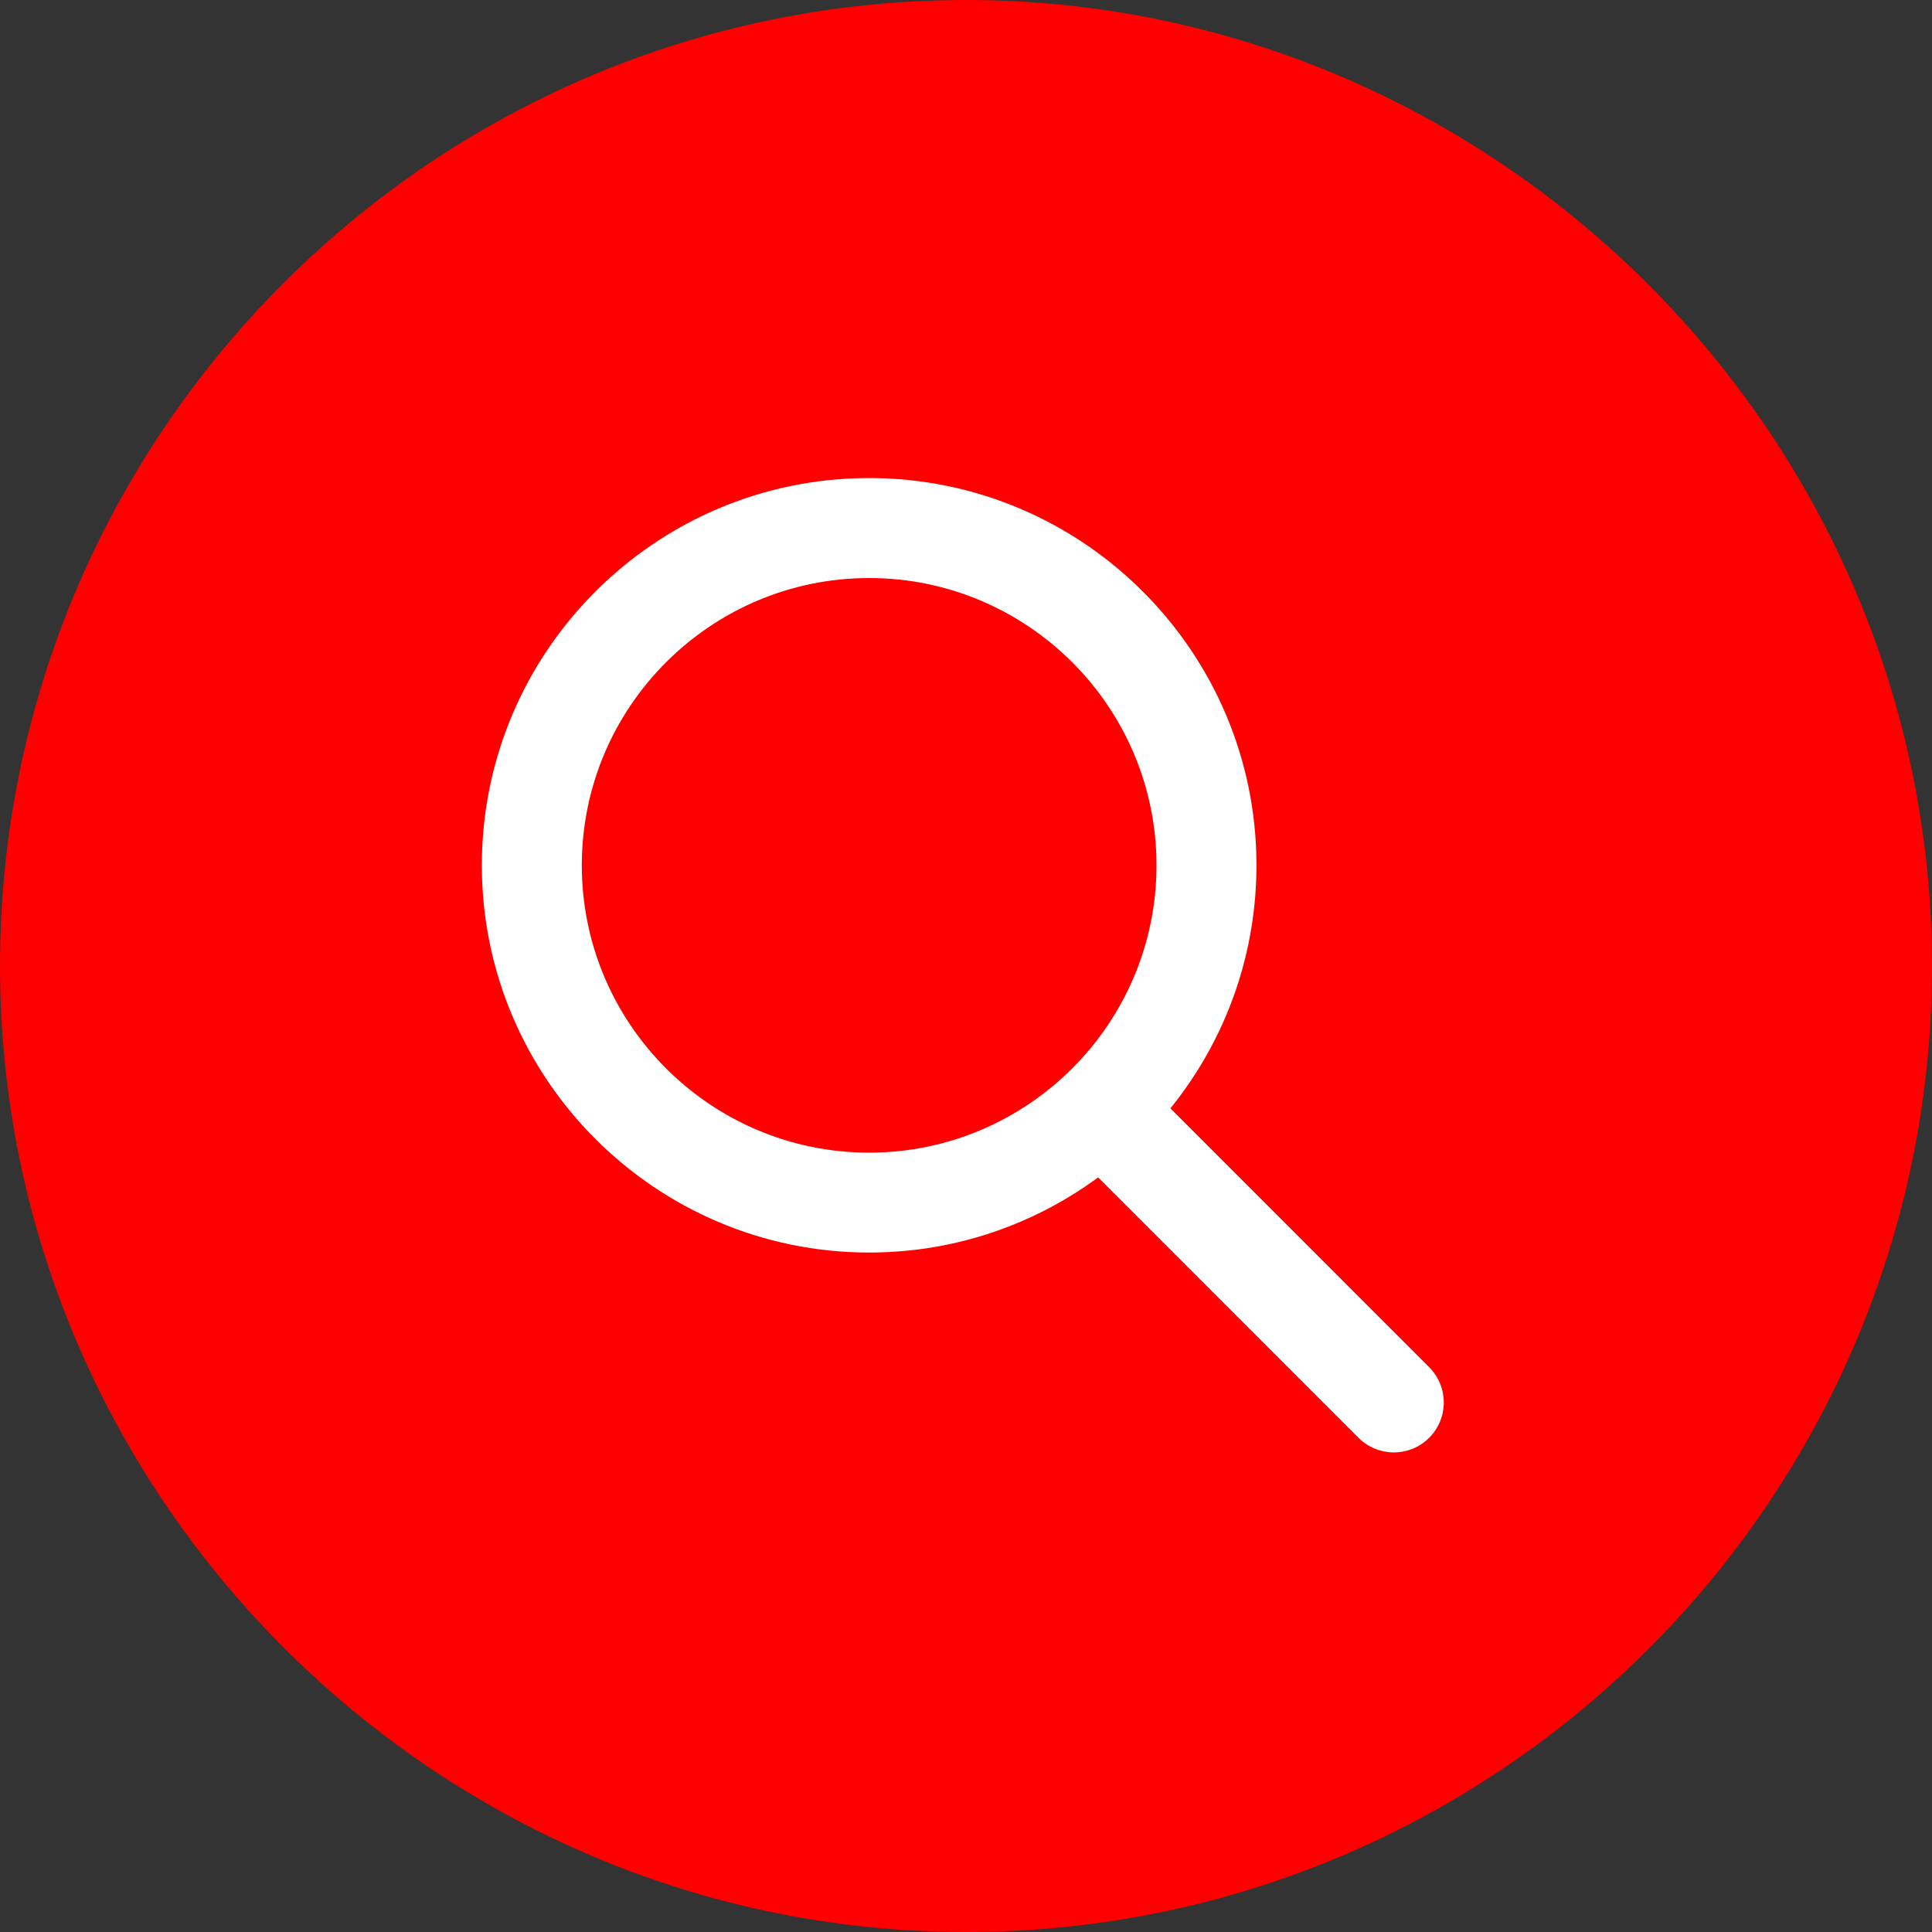
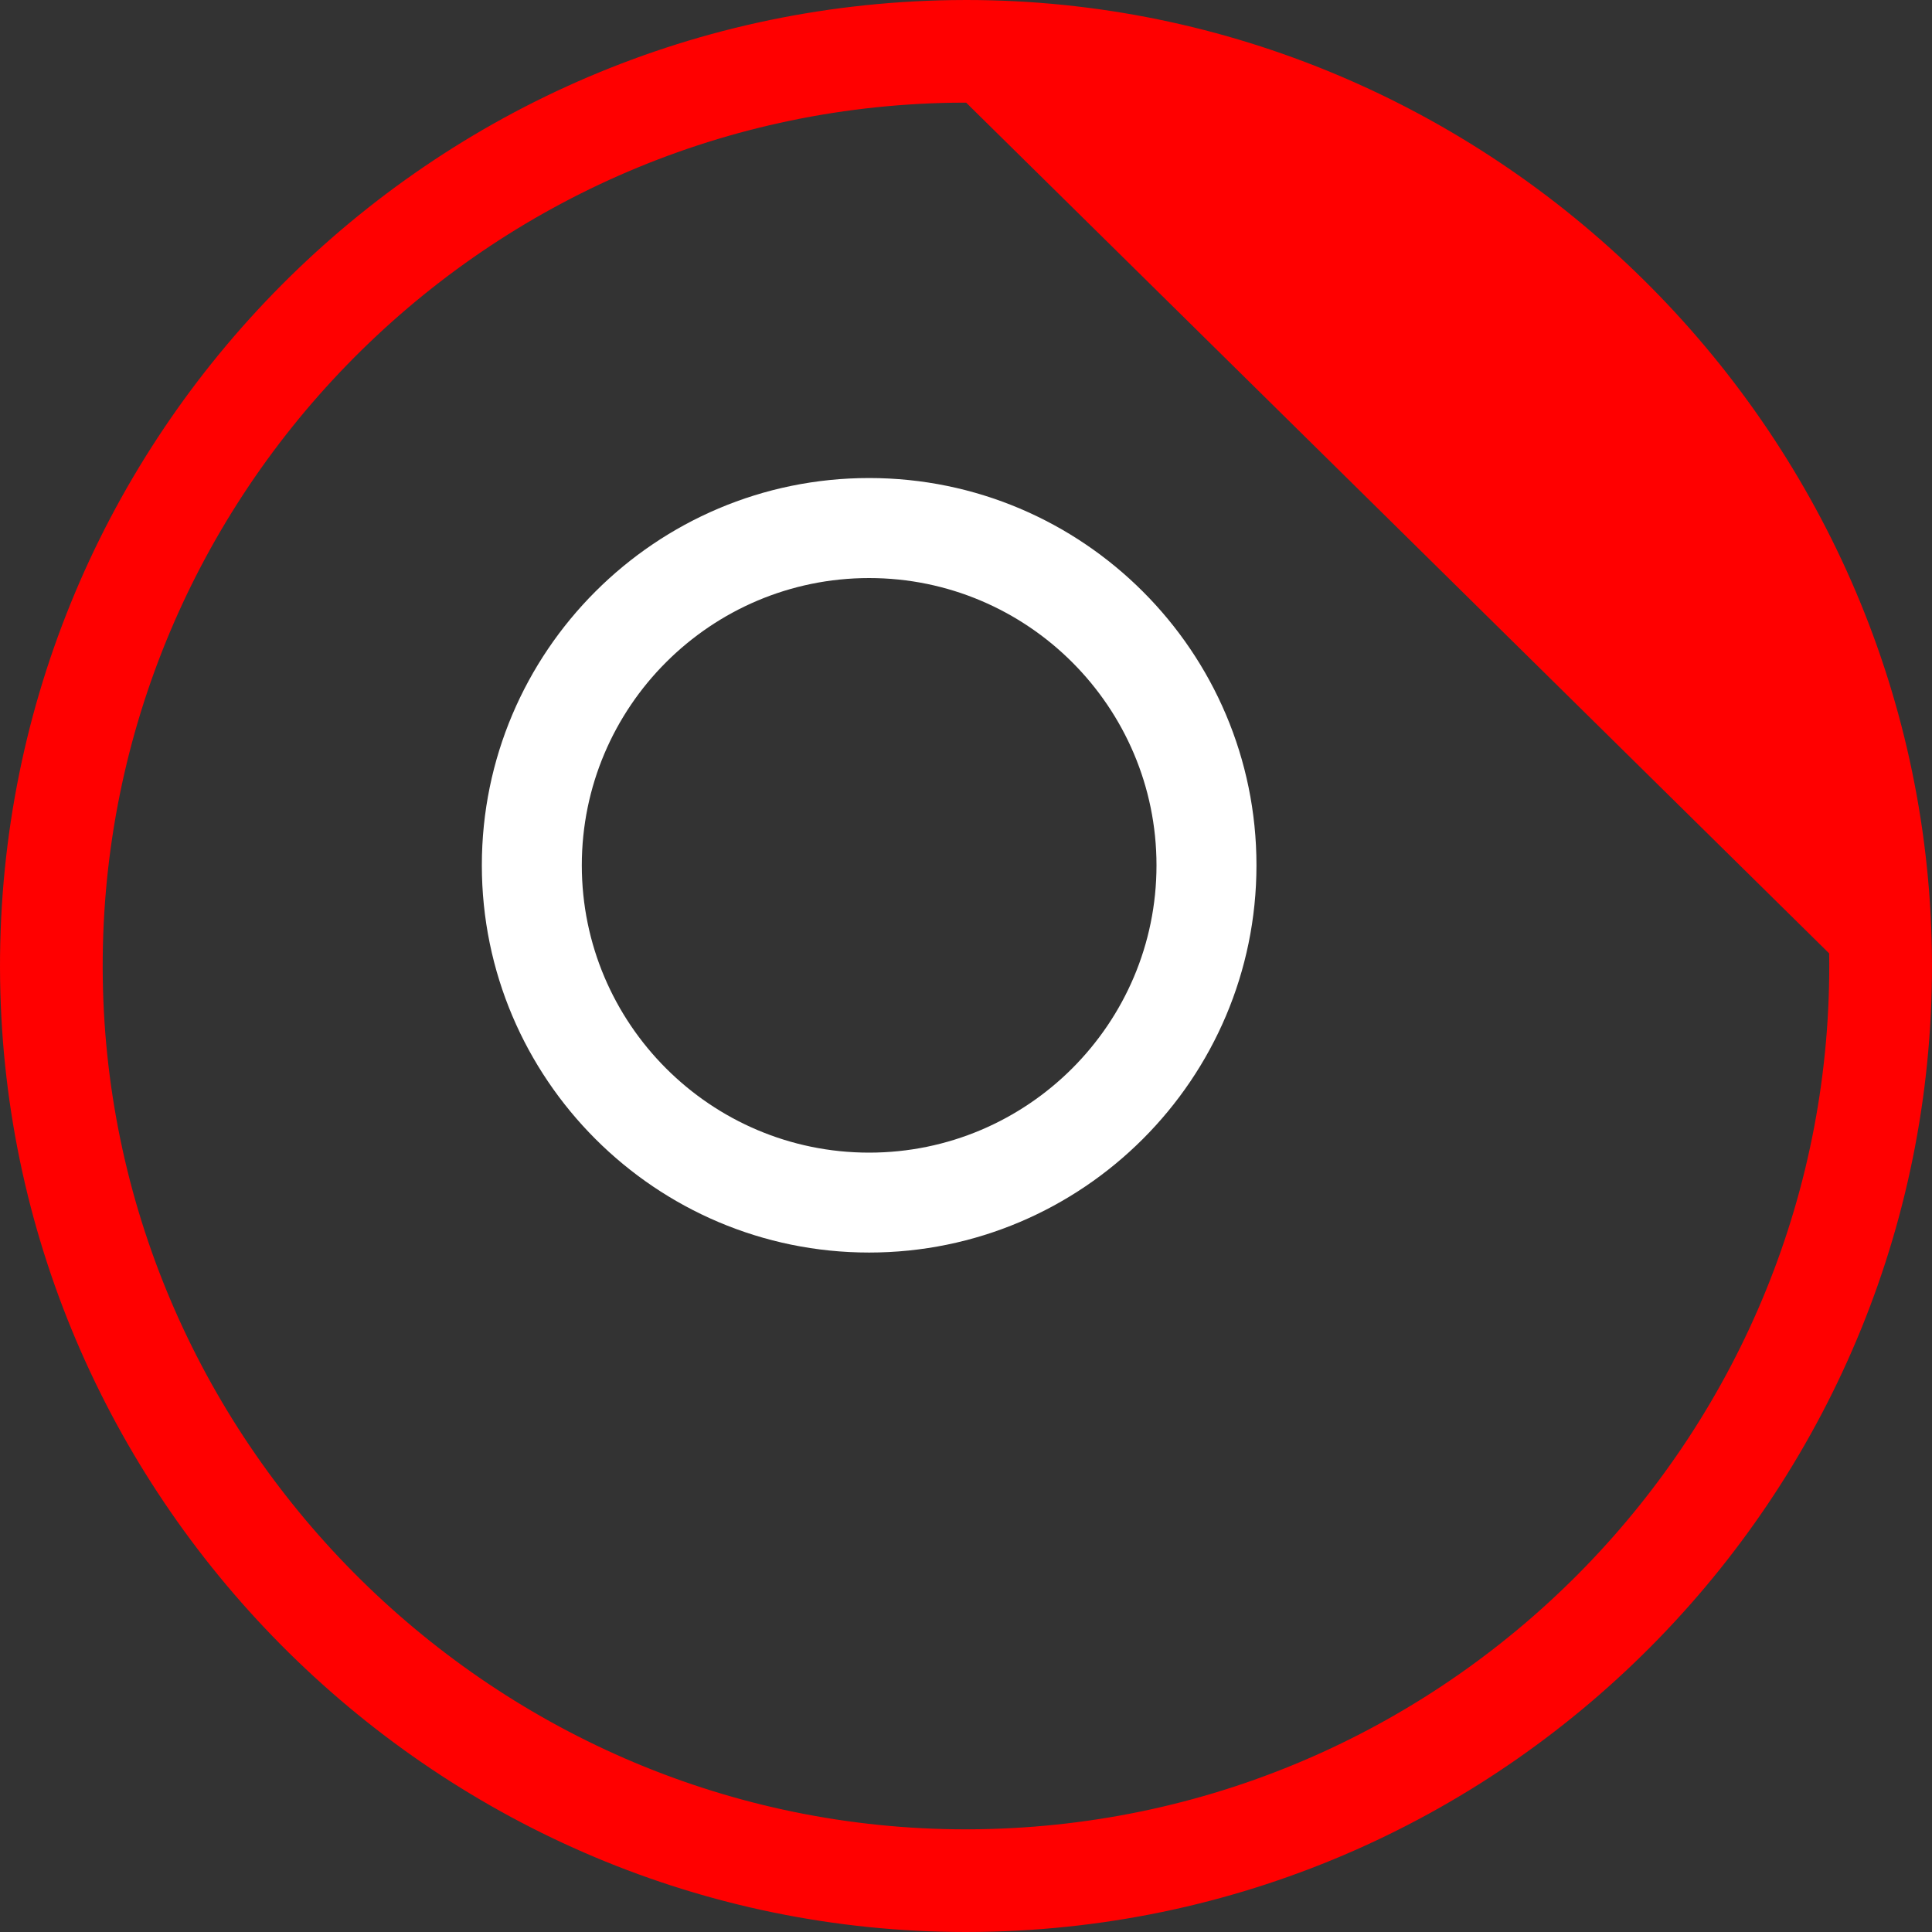
<svg xmlns="http://www.w3.org/2000/svg" version="1.1" id="Layer_1" x="0px" y="0px" width="35px" height="35px" viewBox="0 0 35 35" enable-background="new 0 0 35 35" xml:space="preserve">
  <rect x="0" y="0" width="35" height="35" fill="#333333" stroke="none" />
  <g id="Layer_2" display="none">
-     <rect x="-114" y="-585" display="inline" fill="#00FF00" width="173" height="936" />
-   </g>
+     </g>
  <g id="Layer_3">
</g>
  <g>
    <g>
-       <path fill="#FF0000" d="M17.742,34.067c9.135-0.133,16.458-7.674,16.326-16.81C33.933,8.122,26.393,0.799,17.258,0.932    C8.122,1.066,0.799,8.606,0.932,17.742C1.065,26.878,8.606,34.201,17.742,34.067L17.742,34.067z" />
-       <path fill="#FF0000" d="M17.497,35C7.989,34.999,0.141,27.265,0.002,17.756C-0.139,8.108,7.596,0.145,17.244,0.002L17.503,0    c9.506,0,17.354,7.735,17.495,17.243c0.14,9.649-7.595,17.614-17.242,17.755L17.497,35z M17.503,1.86l-0.231,0.001    C8.649,1.989,1.736,9.107,1.862,17.729C1.986,26.226,9,33.14,17.497,33.14l0.231-0.002c8.621-0.126,15.534-7.243,15.409-15.866    C33.013,8.773,25.998,1.86,17.503,1.86z" />
+       <path fill="#FF0000" d="M17.497,35C7.989,34.999,0.141,27.265,0.002,17.756C-0.139,8.108,7.596,0.145,17.244,0.002L17.503,0    c9.506,0,17.354,7.735,17.495,17.243c0.14,9.649-7.595,17.614-17.242,17.755L17.497,35z M17.503,1.86l-0.231,0.001    C8.649,1.989,1.736,9.107,1.862,17.729C1.986,26.226,9,33.14,17.497,33.14l0.231-0.002c8.621-0.126,15.534-7.243,15.409-15.866    z" />
    </g>
    <g>
      <g>
        <path fill="#FFFFFF" d="M15.745,22.691c-3.868,0-7.016-3.147-7.016-7.016s3.147-7.015,7.016-7.015s7.017,3.146,7.017,7.015     S19.613,22.691,15.745,22.691z M15.745,10.472c-2.87,0-5.205,2.334-5.205,5.204s2.335,5.205,5.205,5.205s5.206-2.335,5.206-5.205     S18.615,10.472,15.745,10.472z" />
      </g>
      <g>
-         <path fill="#FFFFFF" d="M25.25,26.312c-0.231,0-0.463-0.089-0.64-0.265l-4.979-4.98c-0.354-0.354-0.354-0.927,0-1.28     c0.354-0.354,0.927-0.353,1.28,0l4.979,4.98c0.354,0.354,0.354,0.927,0,1.28C25.714,26.224,25.481,26.312,25.25,26.312z" />
-       </g>
+         </g>
    </g>
  </g>
</svg>